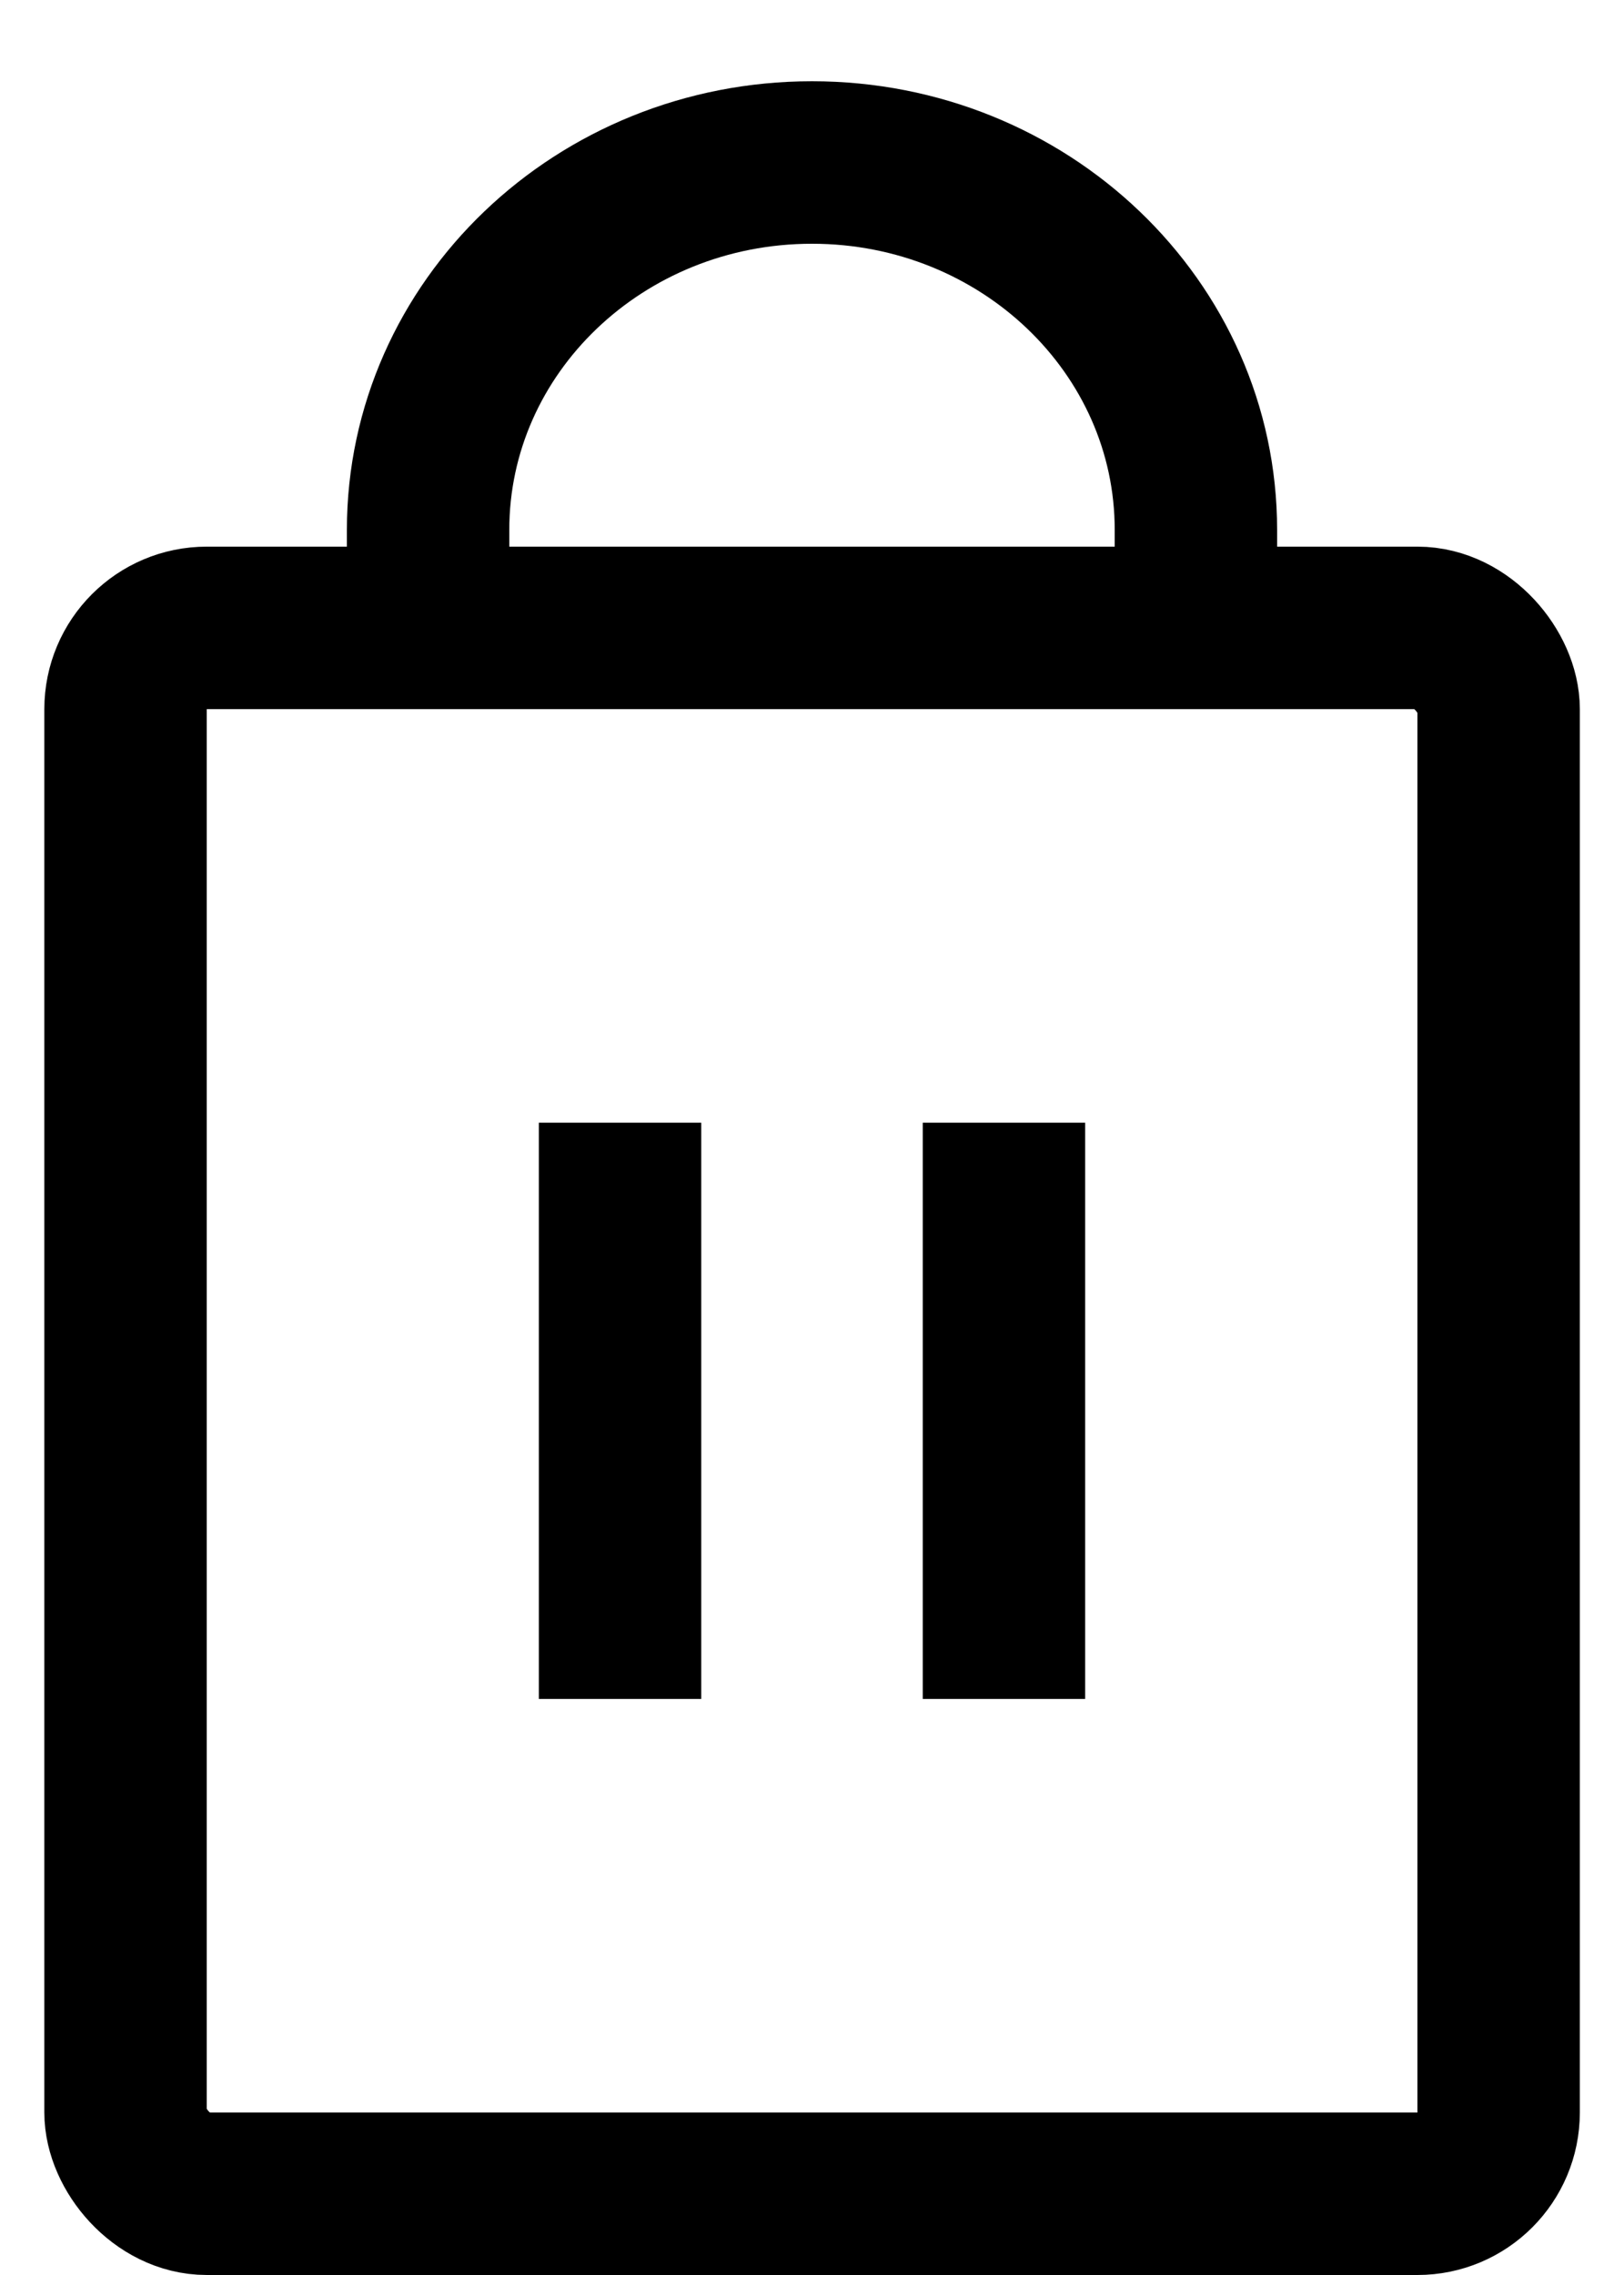
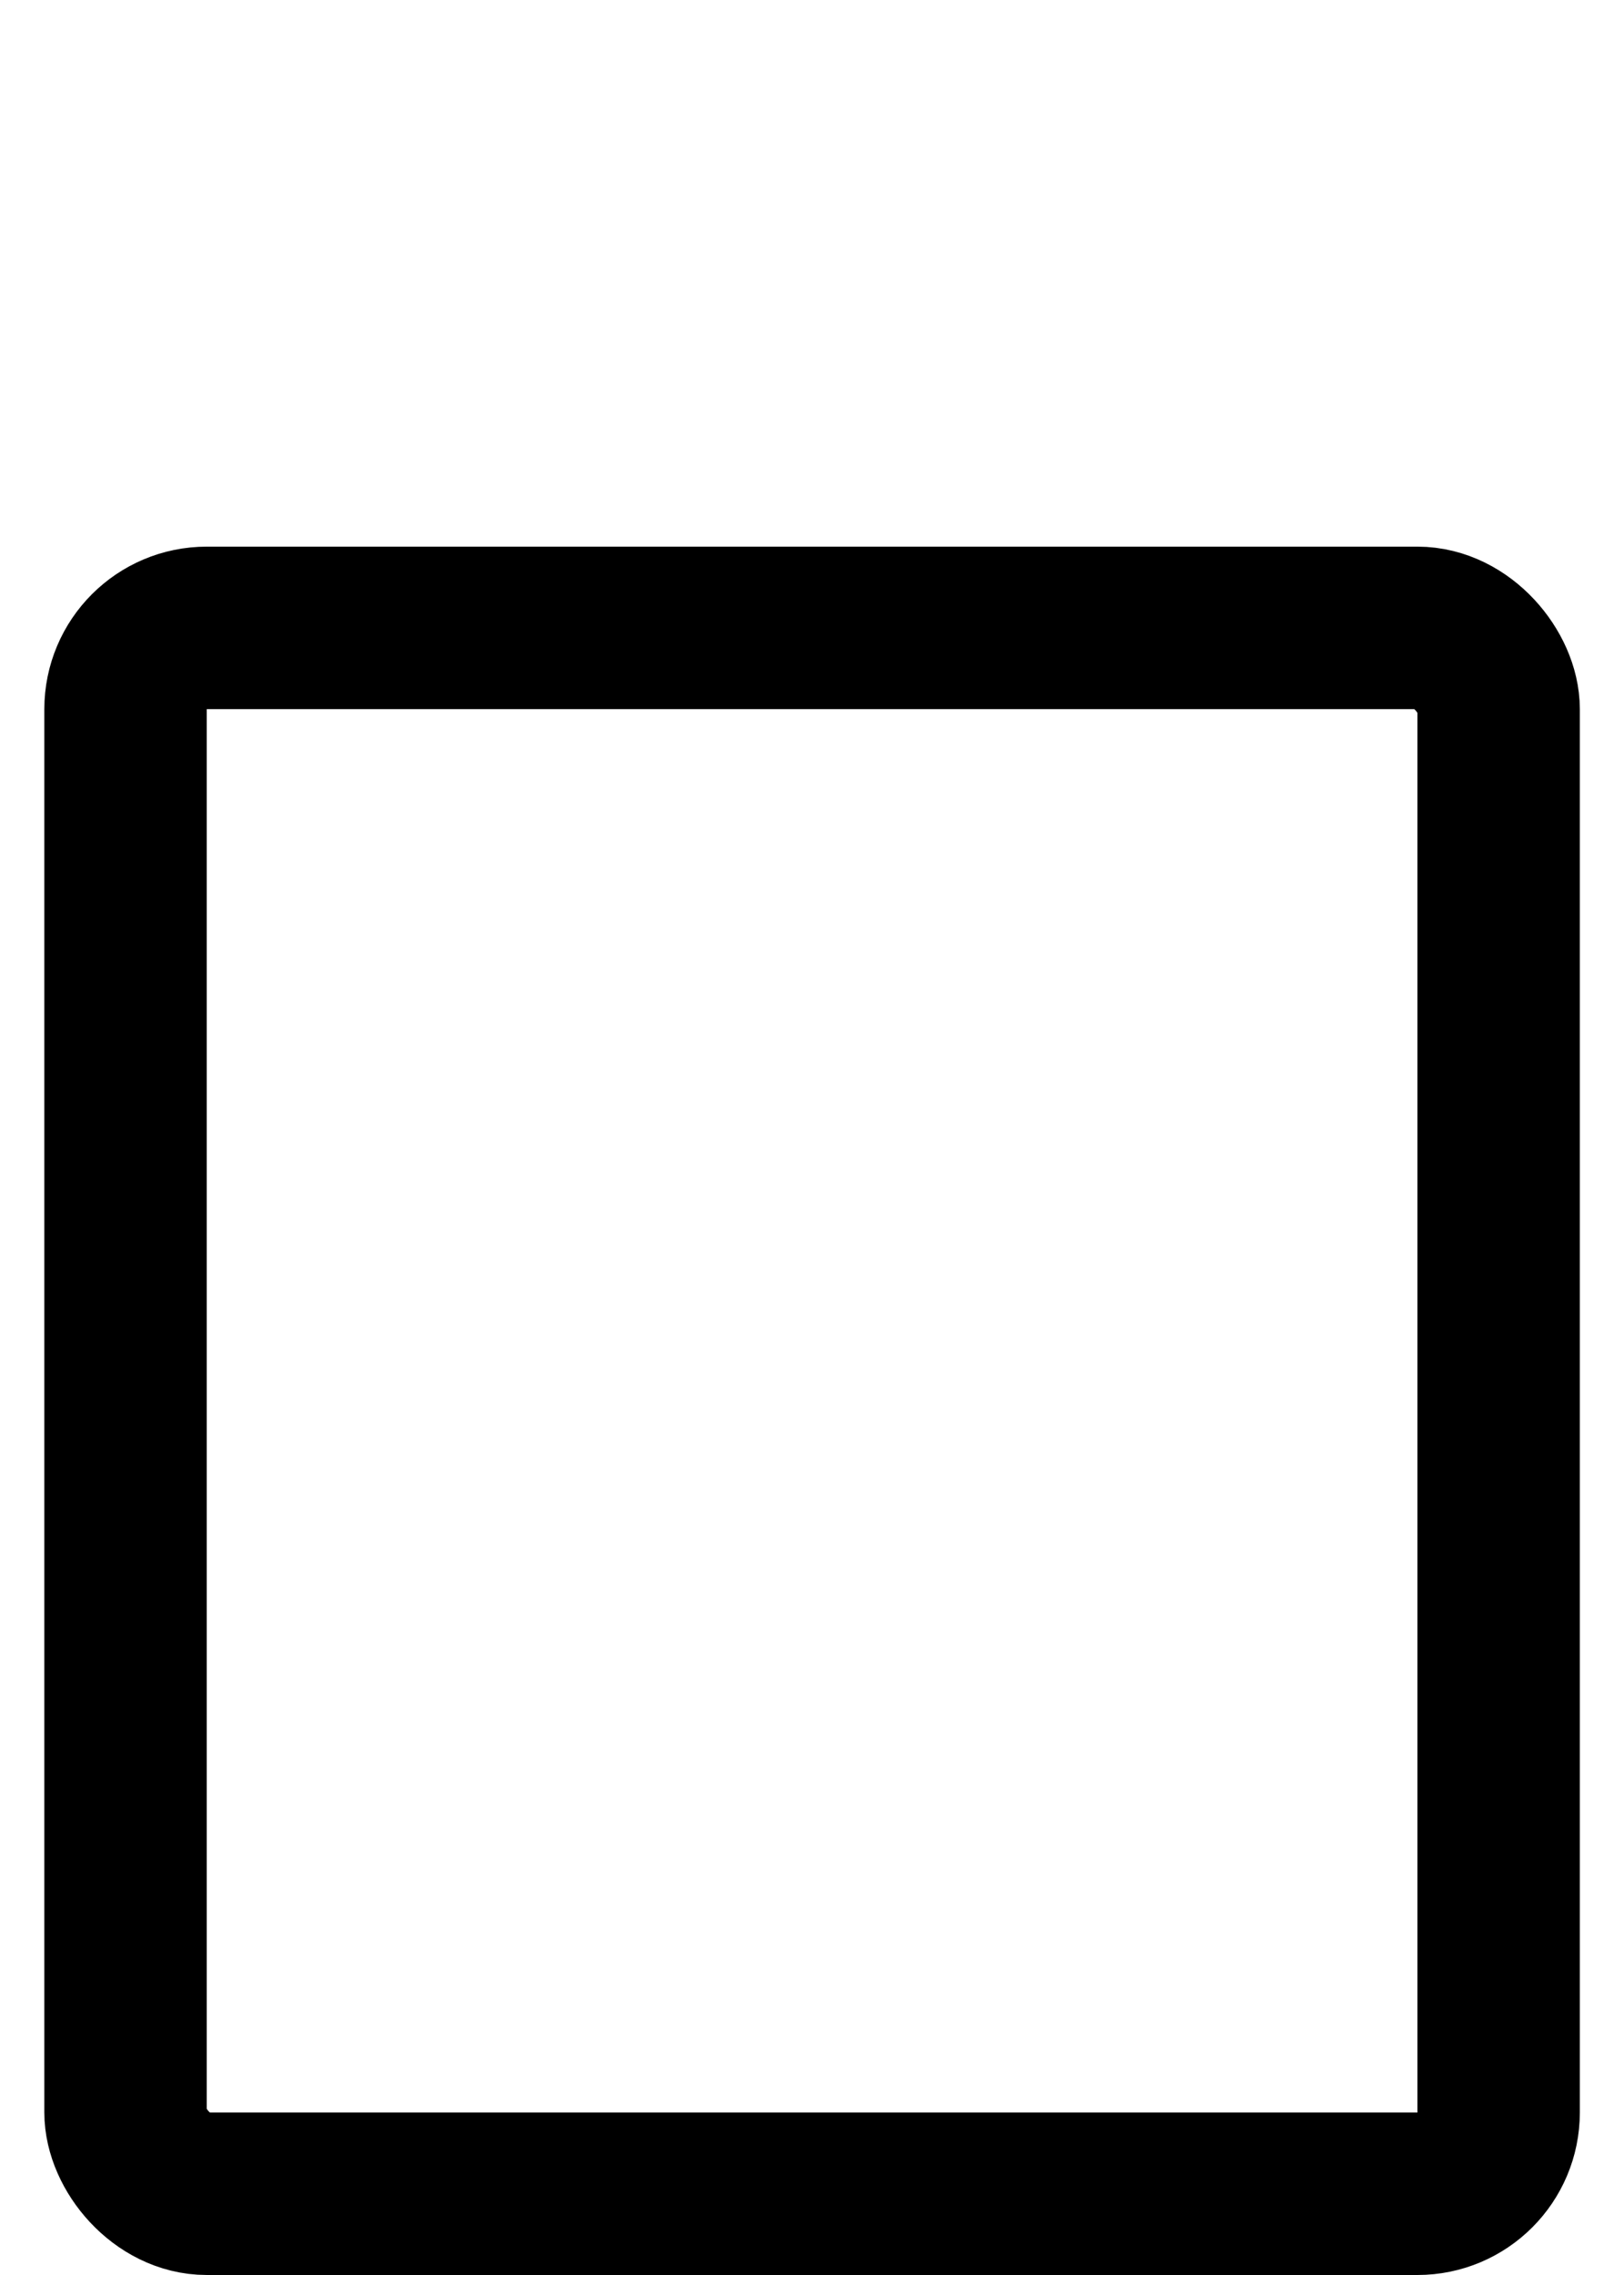
<svg xmlns="http://www.w3.org/2000/svg" width="10" height="14" viewBox="0 0 10 14" fill="none">
-   <path d="M7.364 3.955V3.261C7.364 2.012 6.306 1 5 1C3.694 1 2.636 2.012 2.636 3.261L2.636 3.955" stroke="black" stroke-miterlimit="10" />
  <rect x="0.773" y="3.864" width="8.455" height="9.636" rx="0.5" stroke="black" />
-   <path d="M3.818 6.909V10.455" stroke="black" />
-   <path d="M6.182 6.909V10.455" stroke="black" />
</svg>